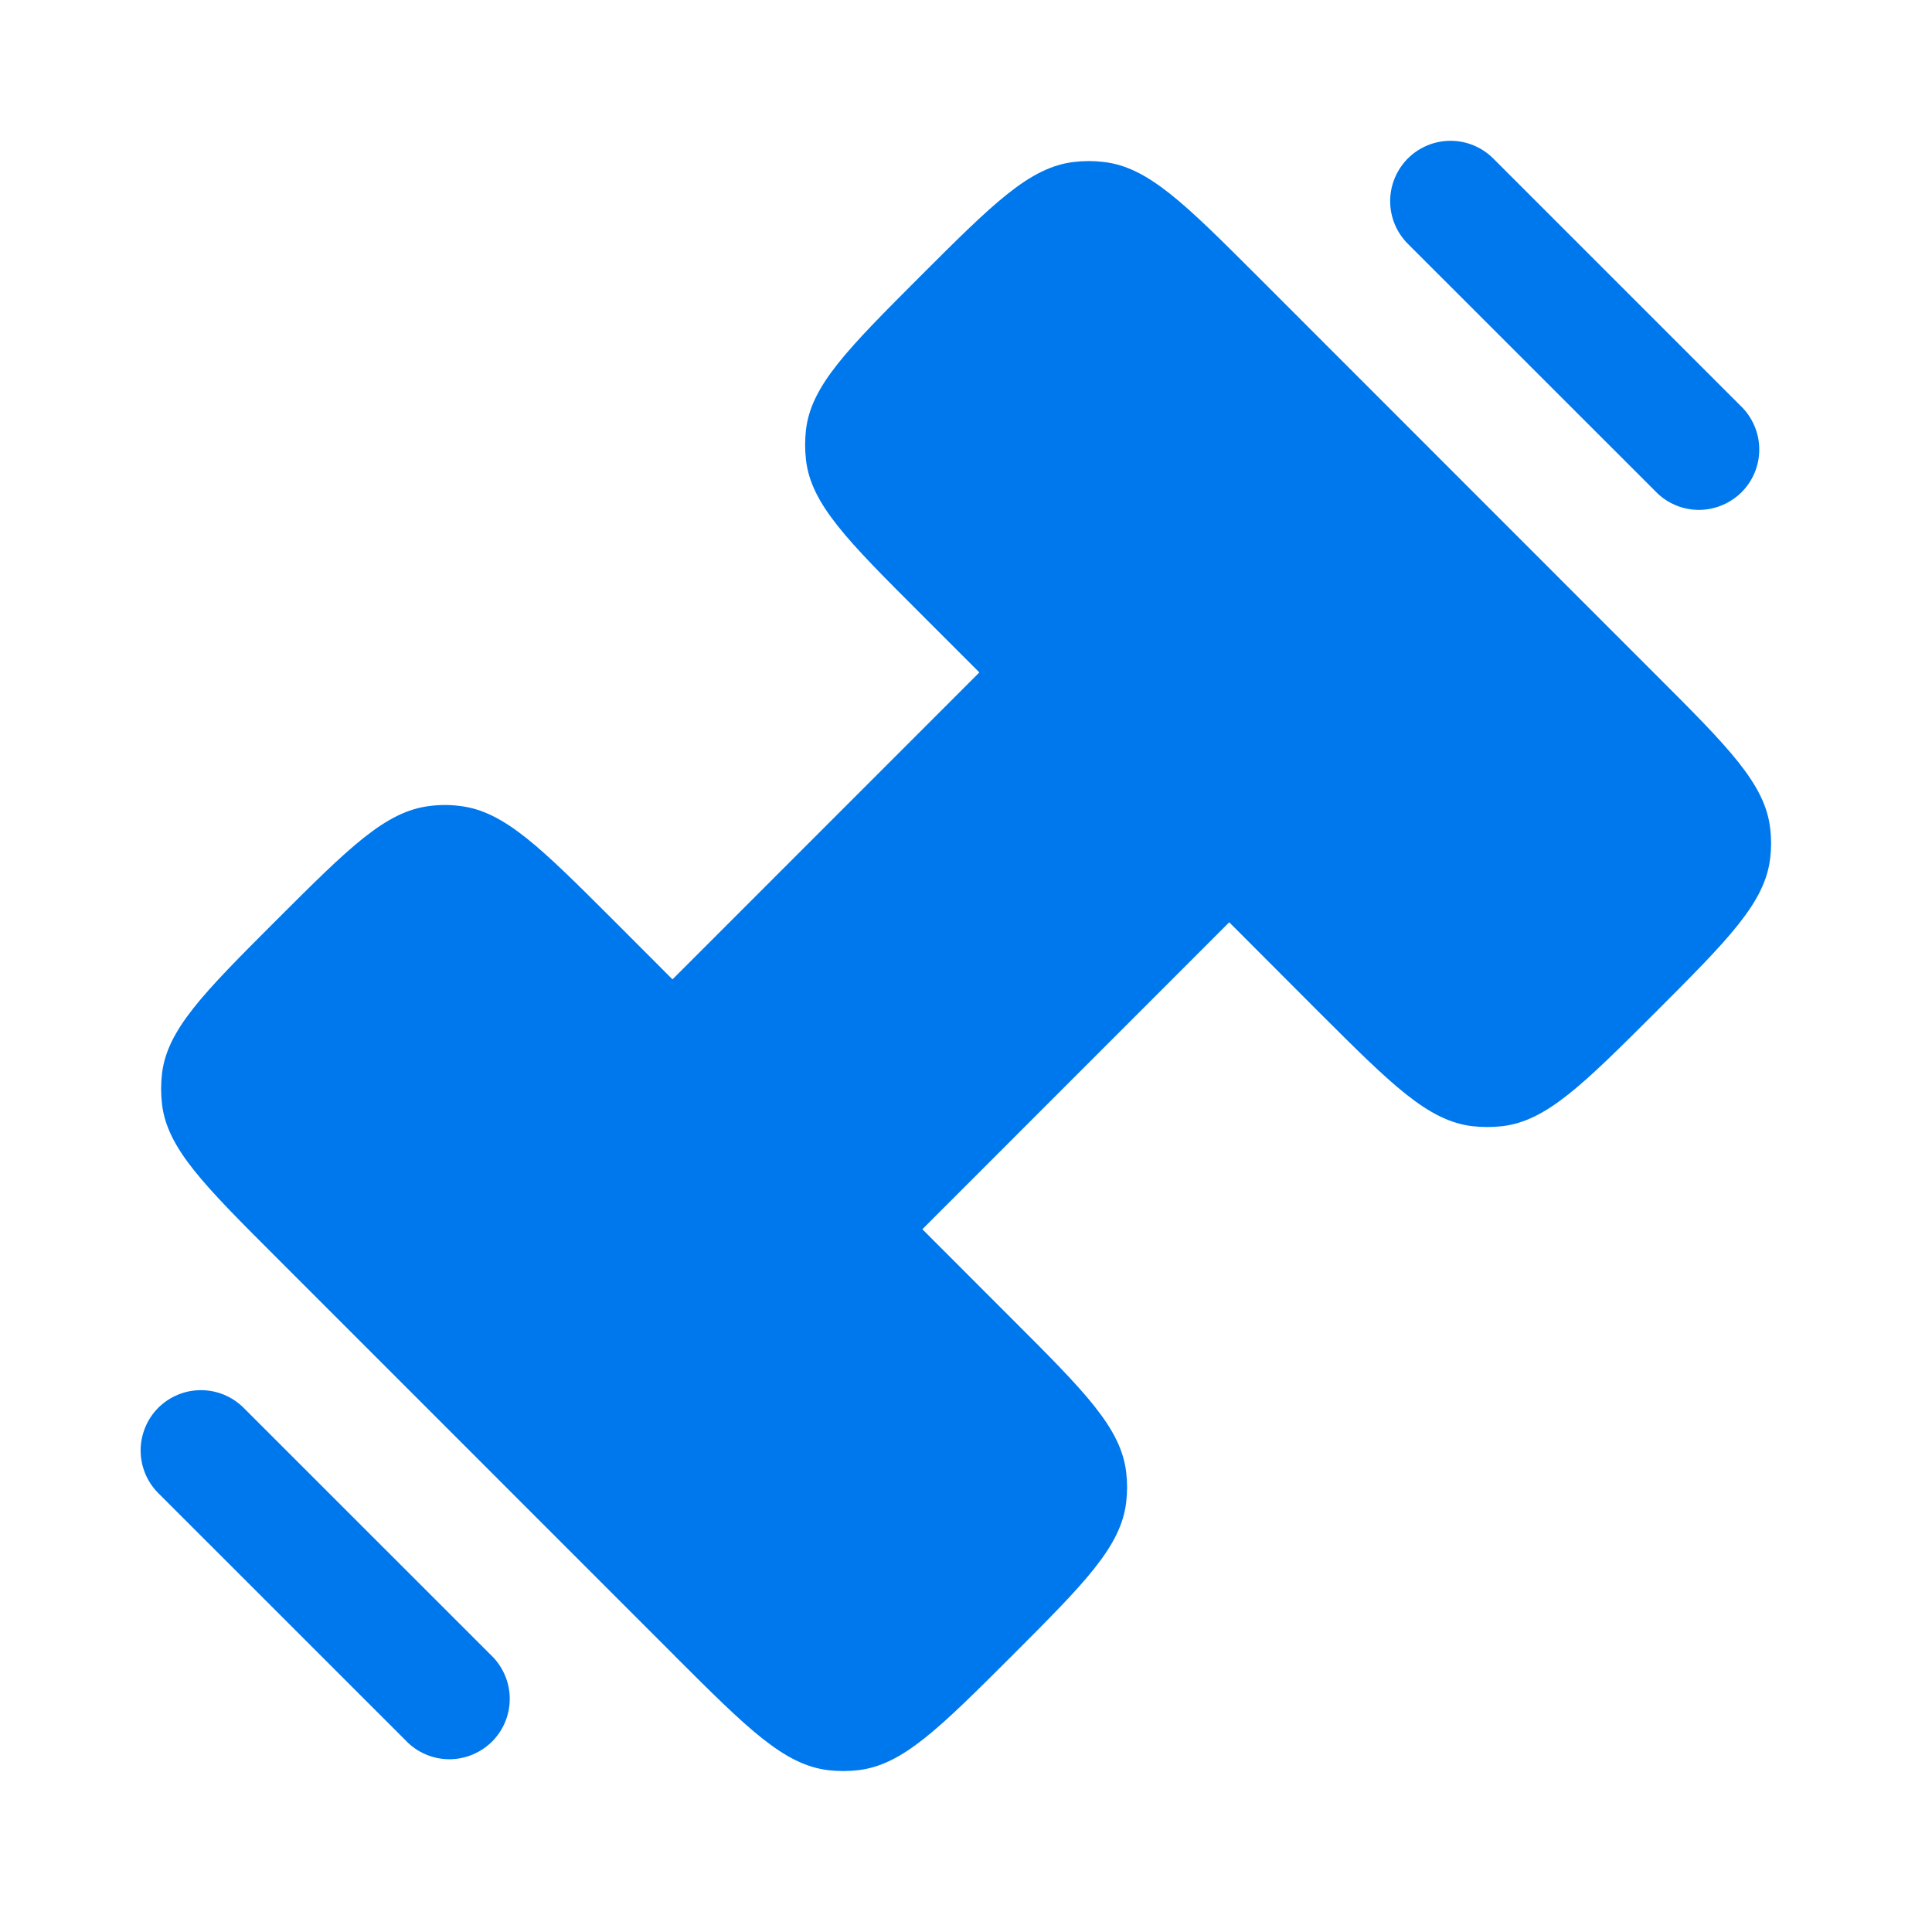
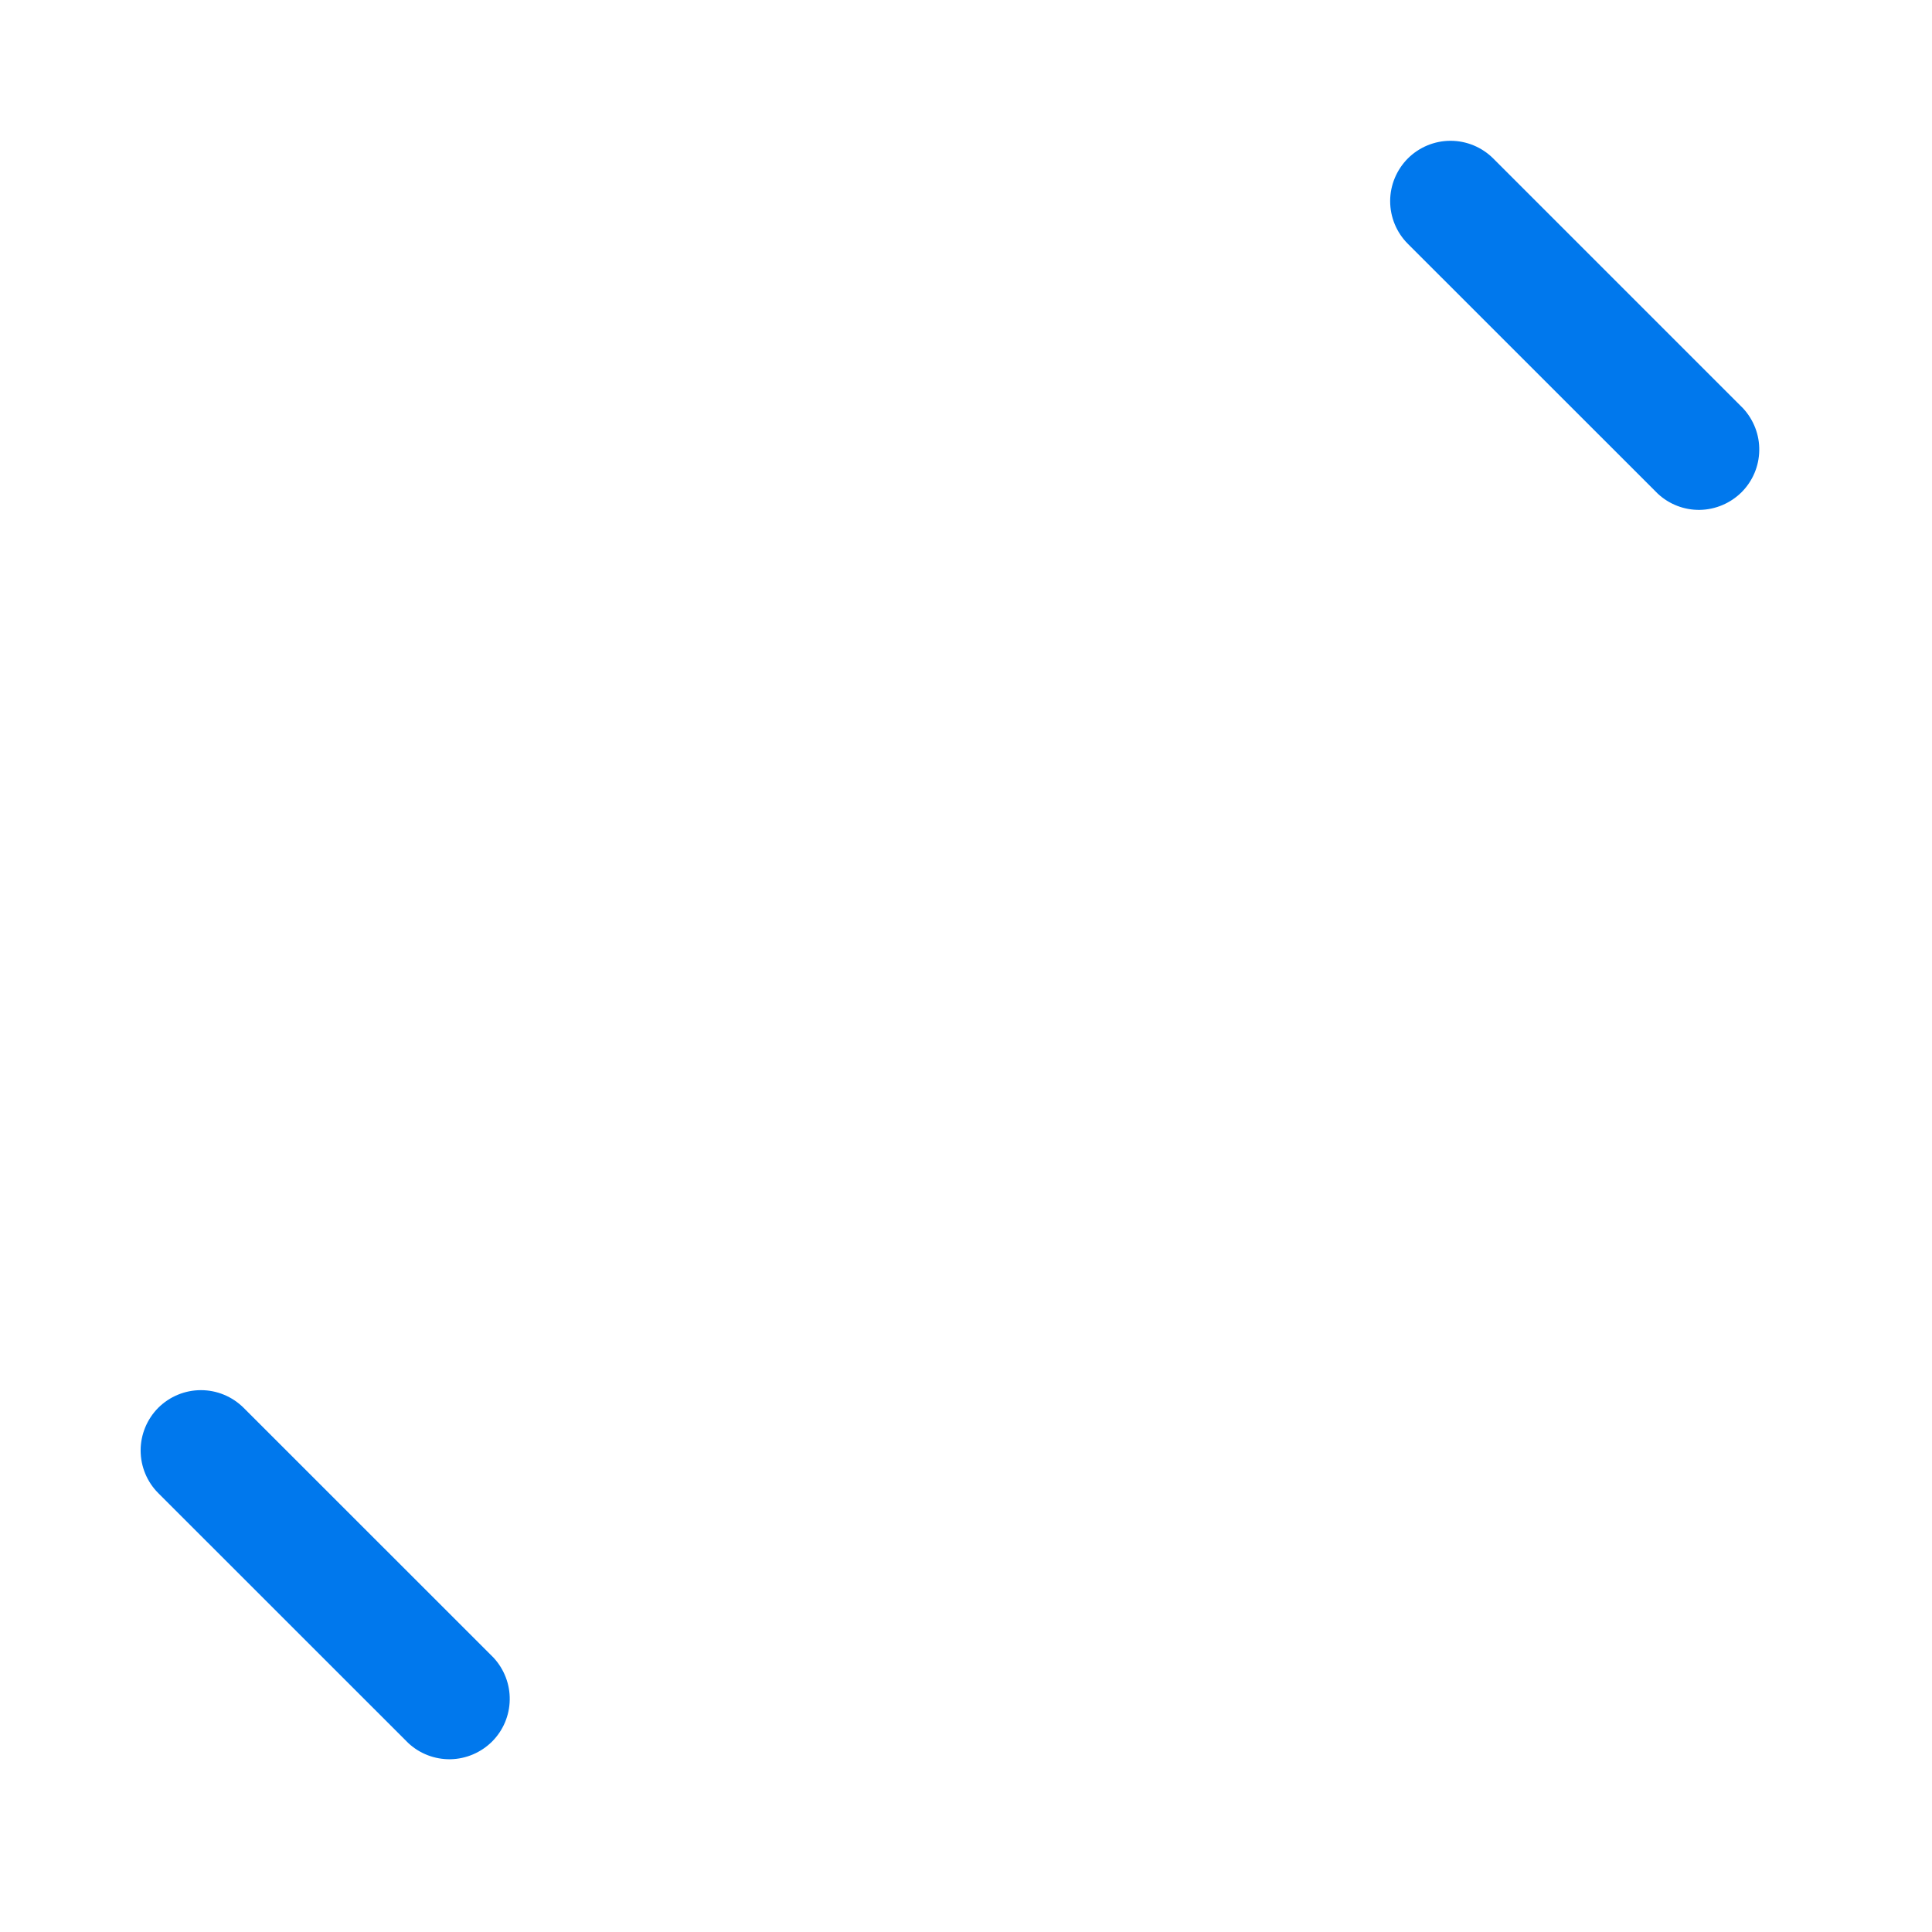
<svg xmlns="http://www.w3.org/2000/svg" width="24" height="24" viewBox="0 0 24 24" fill="none">
-   <path d="M8.38 20.568L3.433 15.62C2.528 14.716 2.076 14.264 2.012 13.712C1.998 13.588 1.998 13.464 2.012 13.341C2.076 12.789 2.528 12.336 3.432 11.432C4.337 10.528 4.789 10.076 5.341 10.012C5.465 9.996 5.588 9.996 5.711 10.012C6.264 10.076 6.716 10.528 7.621 11.432L8.354 12.166L12.166 8.353L11.433 7.62C10.528 6.716 10.076 6.264 10.012 5.712C9.998 5.588 9.998 5.464 10.012 5.341C10.076 4.789 10.528 4.337 11.432 3.432C12.337 2.528 12.789 2.076 13.341 2.012C13.464 1.997 13.588 1.997 13.711 2.012C14.264 2.076 14.716 2.528 15.621 3.432L20.569 8.382C21.474 9.286 21.926 9.738 21.99 10.29C22.005 10.414 22.005 10.537 21.99 10.66C21.926 11.213 21.474 11.665 20.57 12.57C19.665 13.473 19.213 13.925 18.661 13.99C18.538 14.004 18.414 14.004 18.291 13.99C17.738 13.925 17.286 13.473 16.381 12.57L15.27 11.457L11.458 15.27L12.569 16.382C13.474 17.286 13.926 17.738 13.99 18.29C14.005 18.414 14.005 18.537 13.99 18.66C13.926 19.213 13.474 19.665 12.57 20.57C11.665 21.473 11.213 21.925 10.661 21.99C10.538 22.004 10.414 22.004 10.291 21.99C9.738 21.925 9.286 21.473 8.381 20.57" fill="#0078ED" />
  <path fill-rule="evenodd" clip-rule="evenodd" d="M17.489 1.968C17.63 1.828 17.82 1.749 18.019 1.749C18.218 1.749 18.408 1.828 18.549 1.968L21.653 5.072C21.785 5.215 21.858 5.403 21.854 5.597C21.851 5.791 21.772 5.977 21.635 6.114C21.497 6.251 21.312 6.33 21.117 6.334C20.923 6.337 20.735 6.265 20.593 6.132L17.488 3.028C17.348 2.888 17.269 2.697 17.269 2.498C17.269 2.3 17.349 2.109 17.489 1.968ZM1.966 17.488C2.107 17.348 2.297 17.269 2.496 17.269C2.695 17.269 2.885 17.348 3.026 17.488L6.131 20.592C6.263 20.735 6.336 20.923 6.332 21.117C6.329 21.311 6.25 21.497 6.113 21.634C5.975 21.771 5.79 21.85 5.596 21.854C5.401 21.857 5.213 21.785 5.071 21.652L1.966 18.548C1.826 18.408 1.747 18.217 1.747 18.018C1.747 17.82 1.826 17.629 1.966 17.488Z" fill="#0078ED" />
</svg>